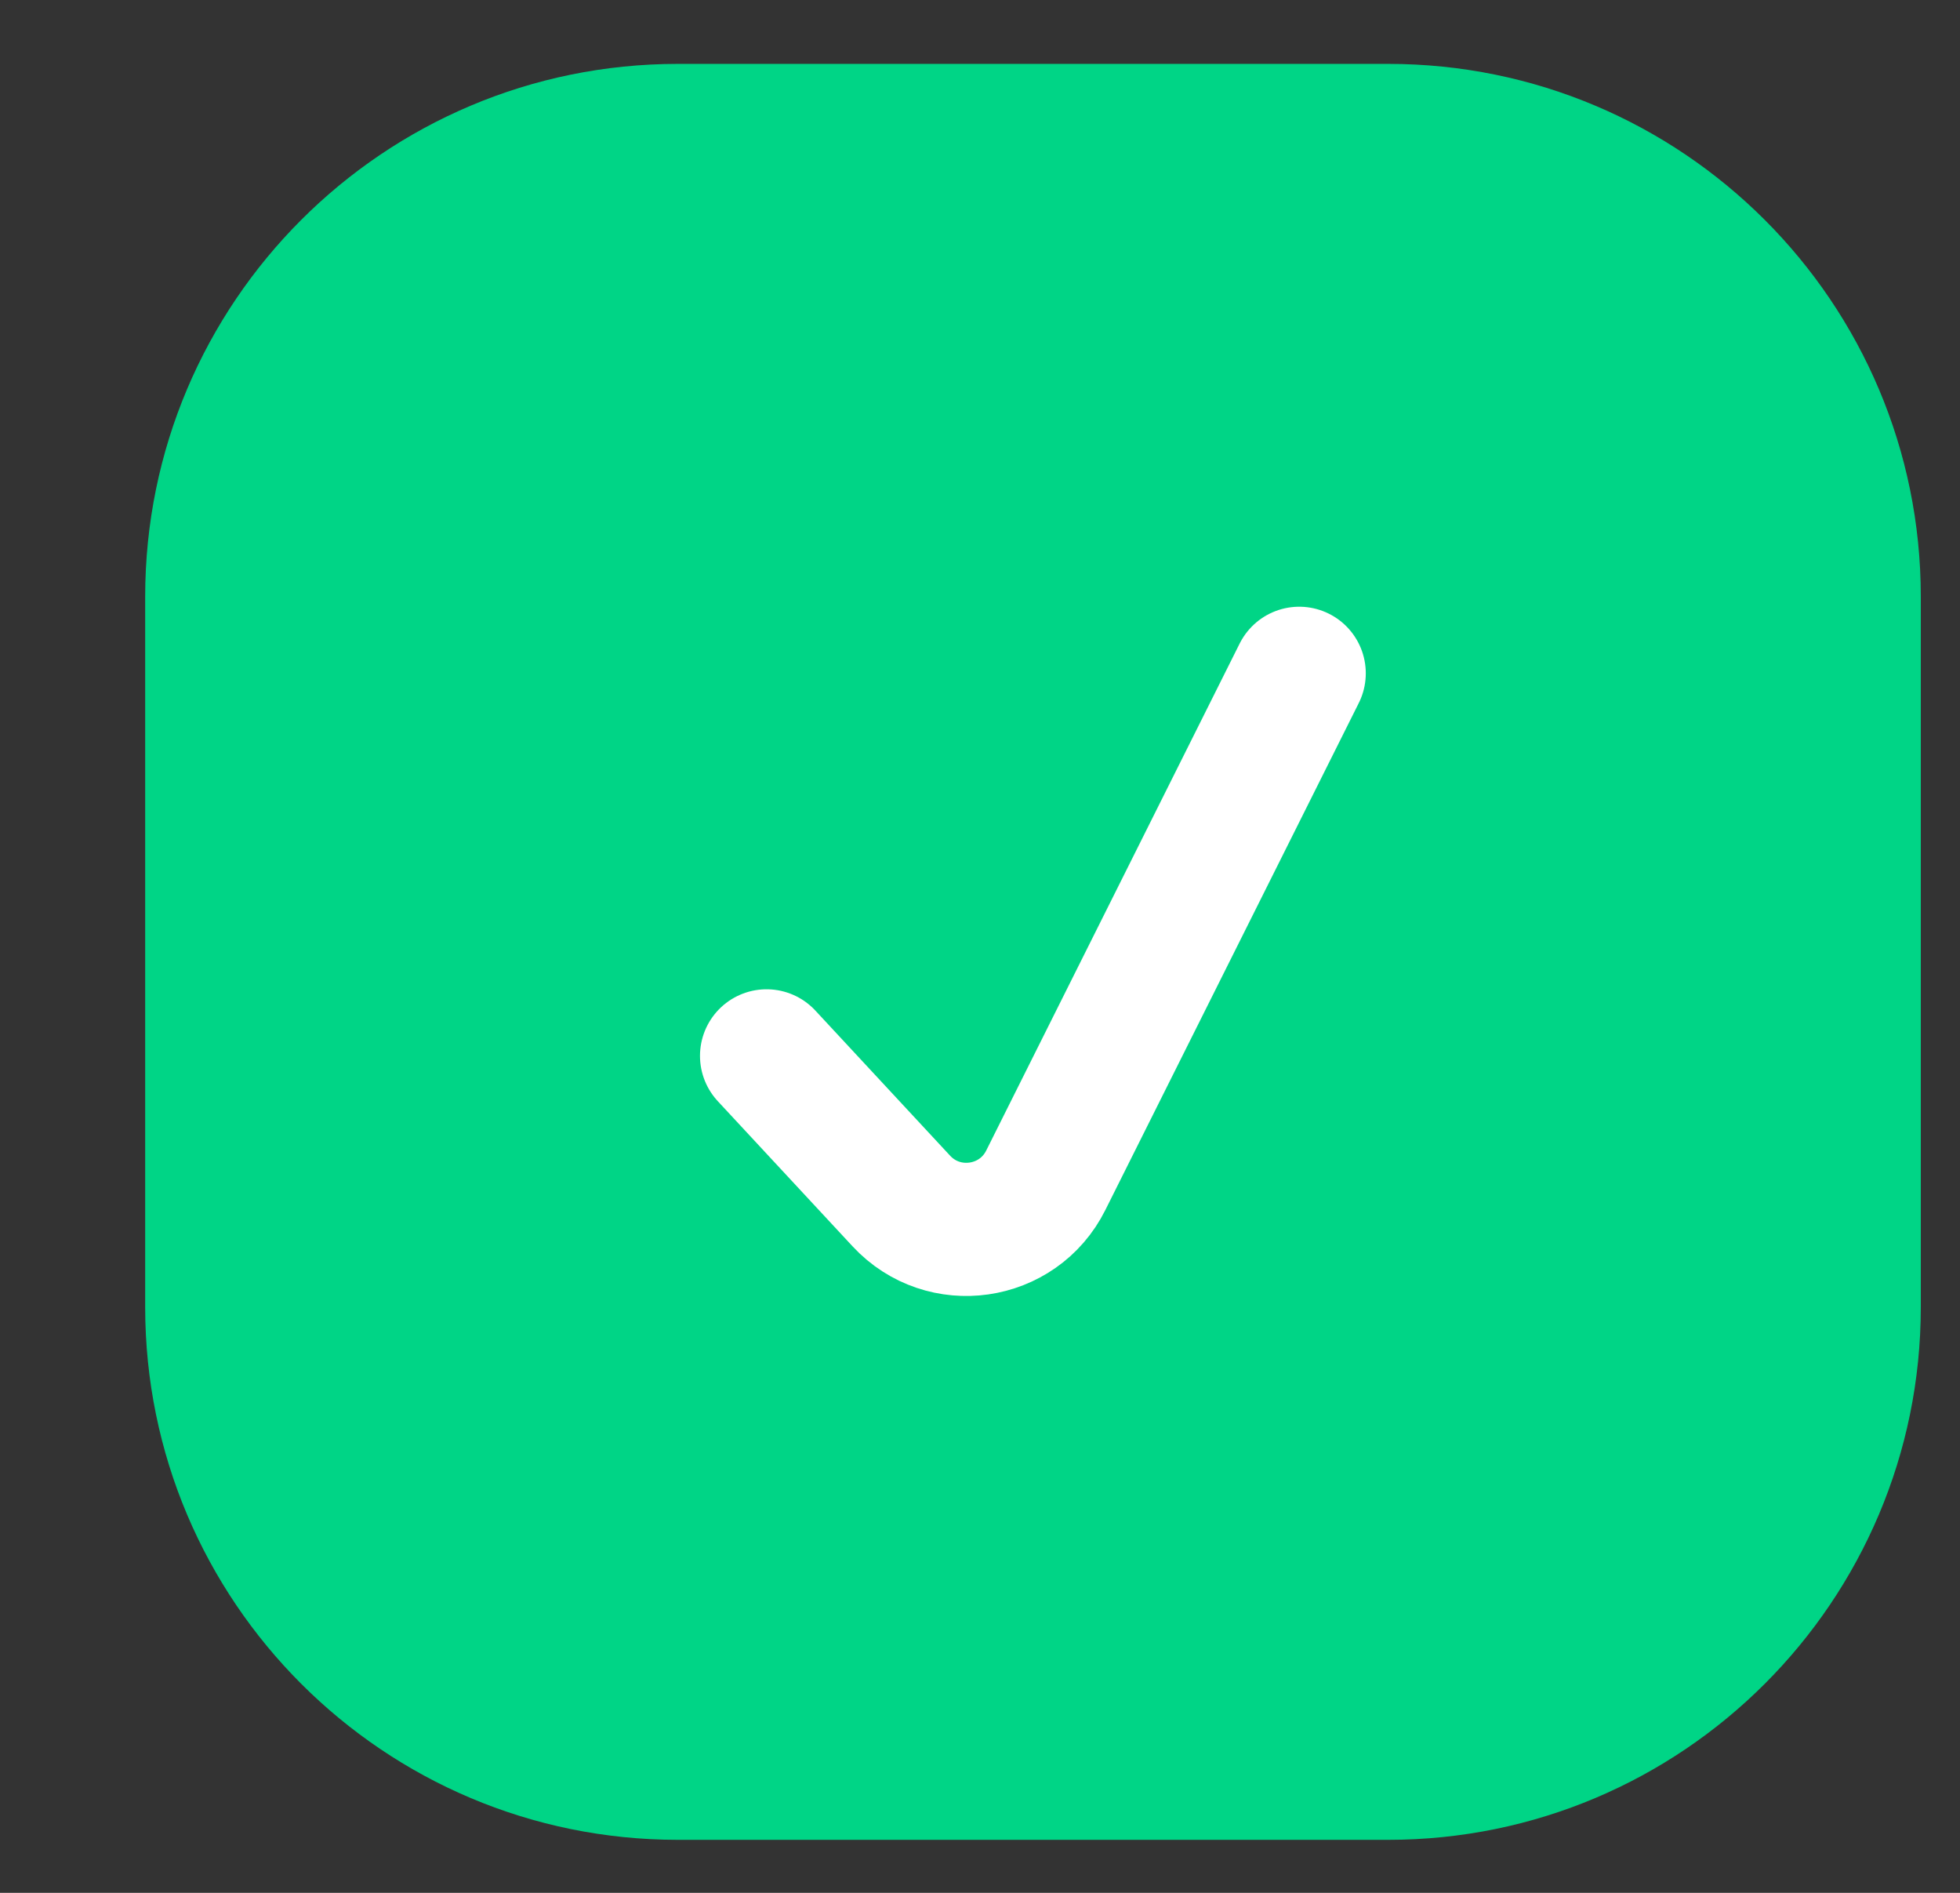
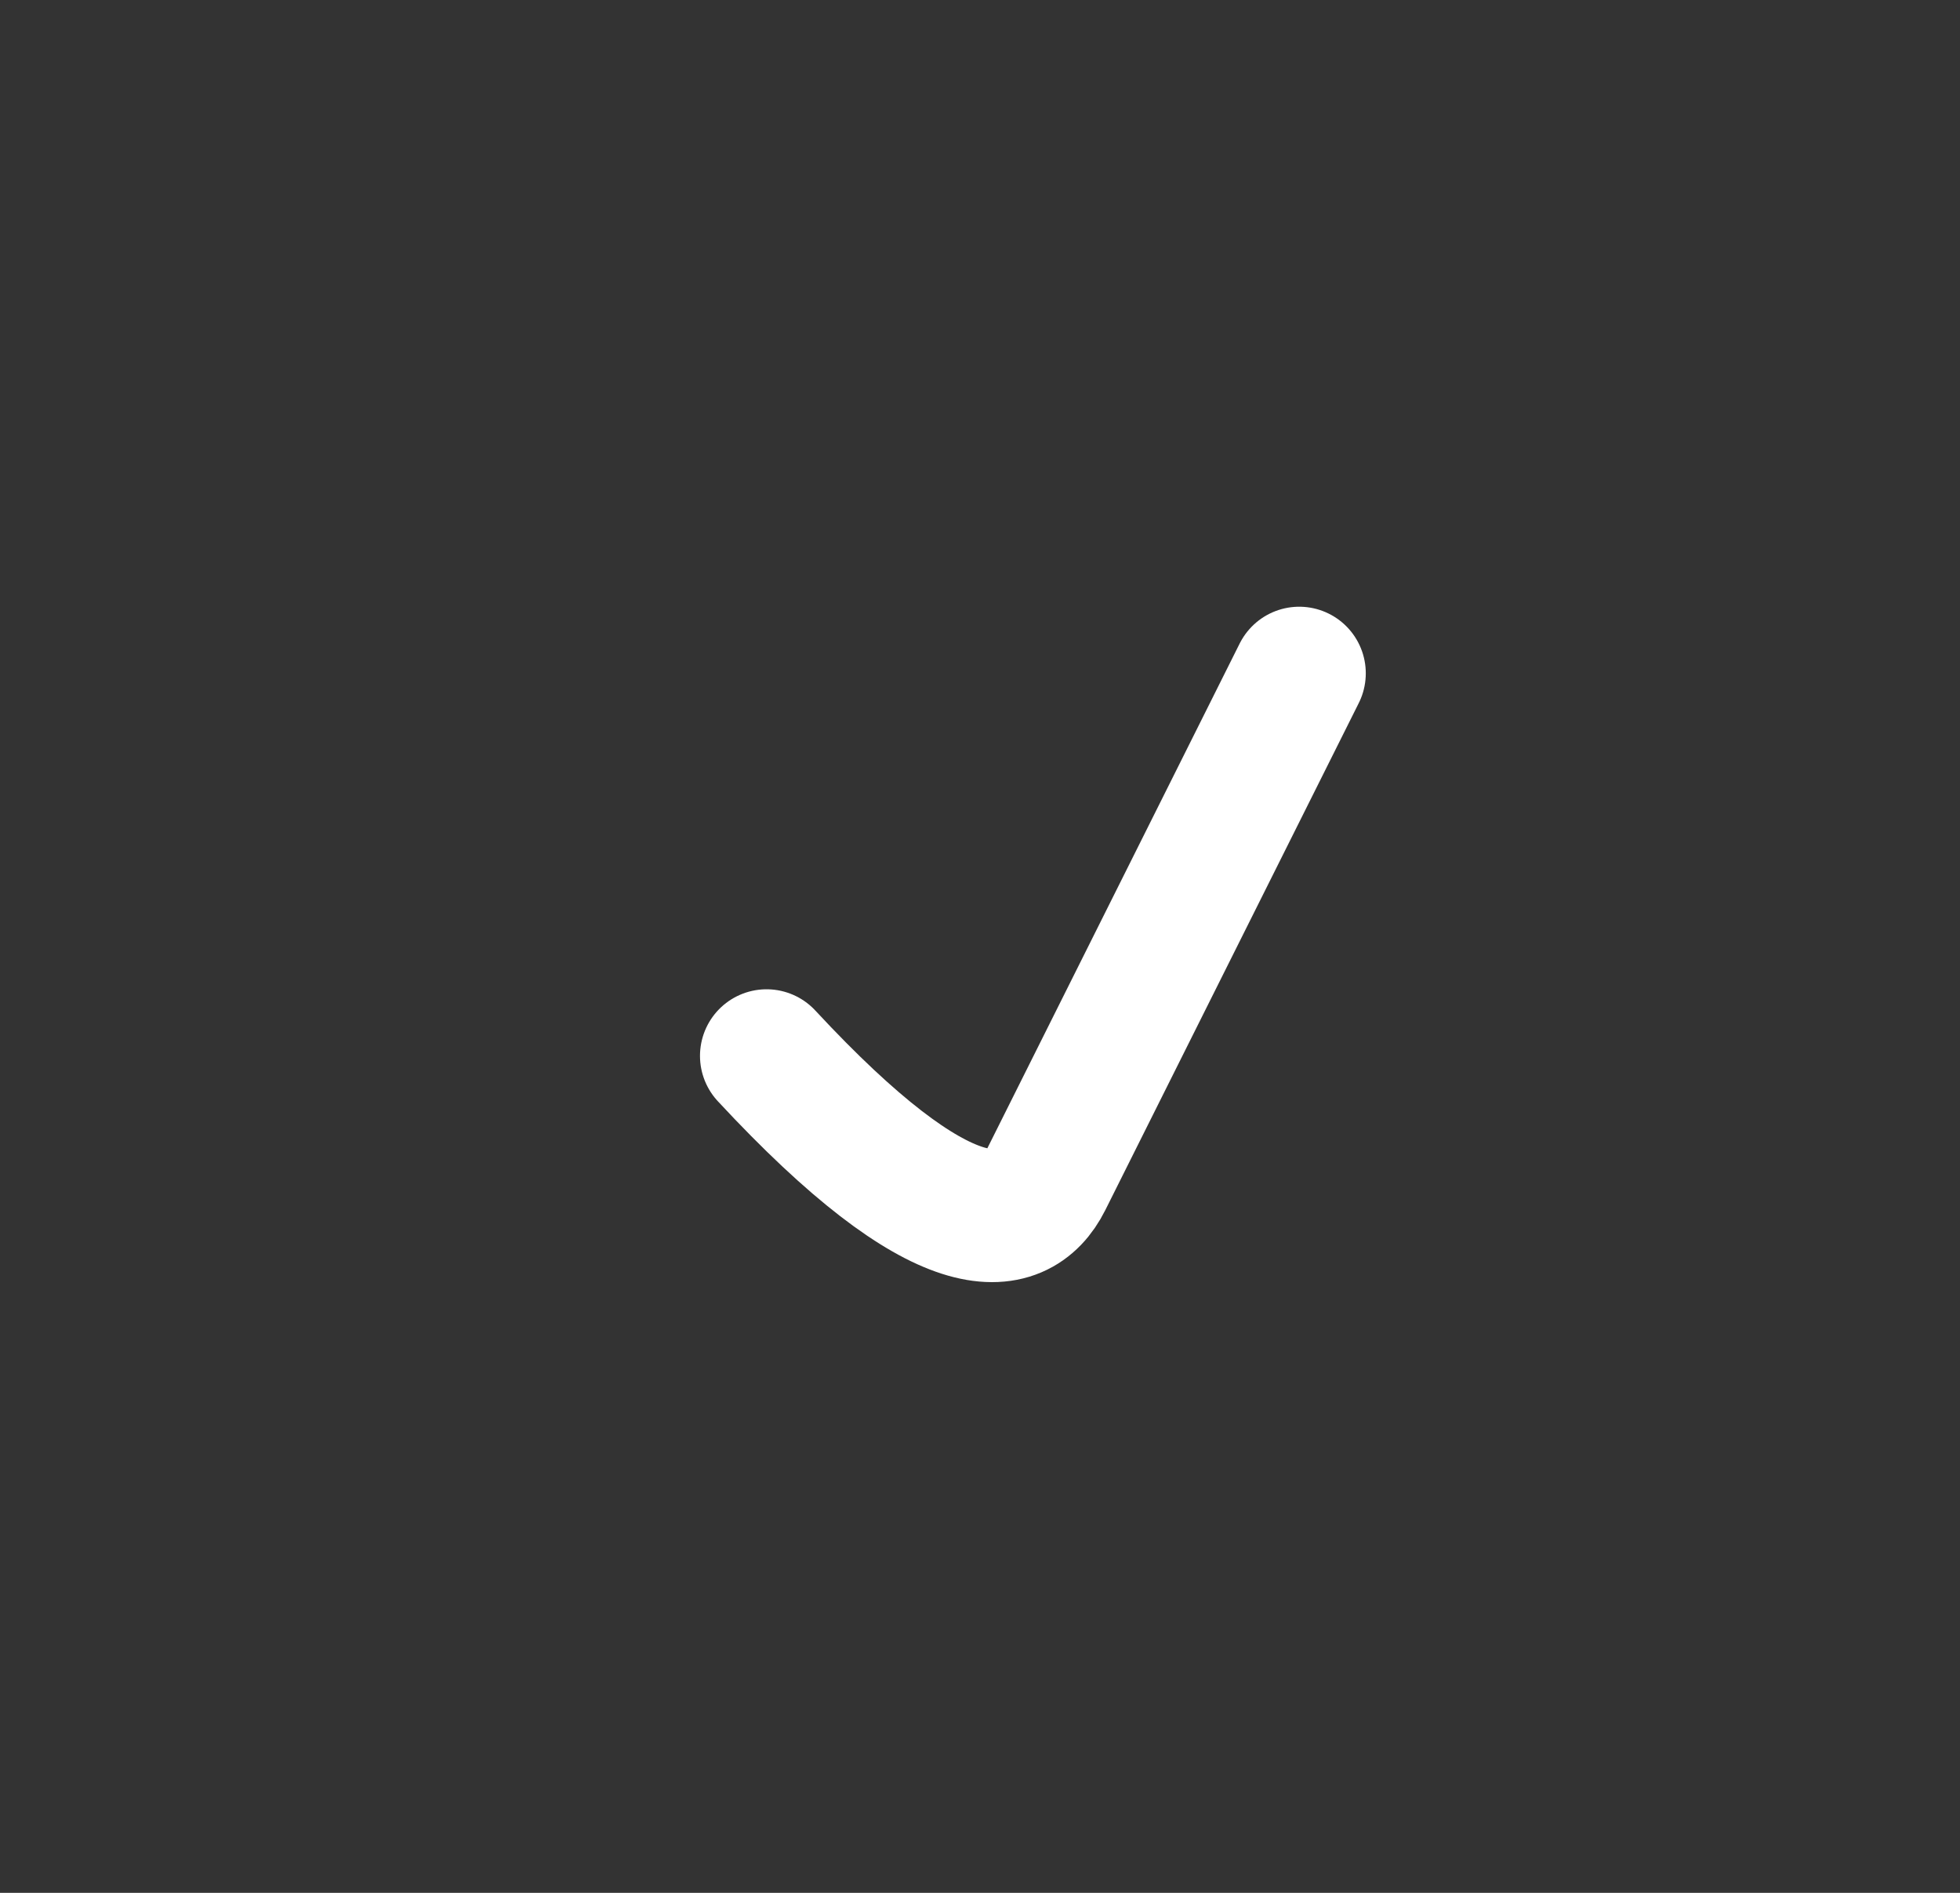
<svg xmlns="http://www.w3.org/2000/svg" width="29" height="28" viewBox="0 0 29 28" fill="none">
  <rect x="0" y="0" width="29" height="28" fill="#333333" stroke="none" />
-   <path d="M2.148 8.826C2.148 4.473 5.677 0.945 10.03 0.945H20.539C24.891 0.945 28.42 4.473 28.42 8.826V19.335C28.42 23.688 24.891 27.216 20.539 27.216H10.03C5.677 27.216 2.148 23.688 2.148 19.335V8.826Z" fill="#00D586" />
-   <path d="M11.342 15.619L13.336 17.766C13.96 18.438 15.063 18.28 15.473 17.46L19.223 9.96" stroke="white" stroke-width="1.97" stroke-linecap="round" />
+   <path d="M11.342 15.619C13.96 18.438 15.063 18.28 15.473 17.46L19.223 9.96" stroke="white" stroke-width="1.97" stroke-linecap="round" />
</svg>